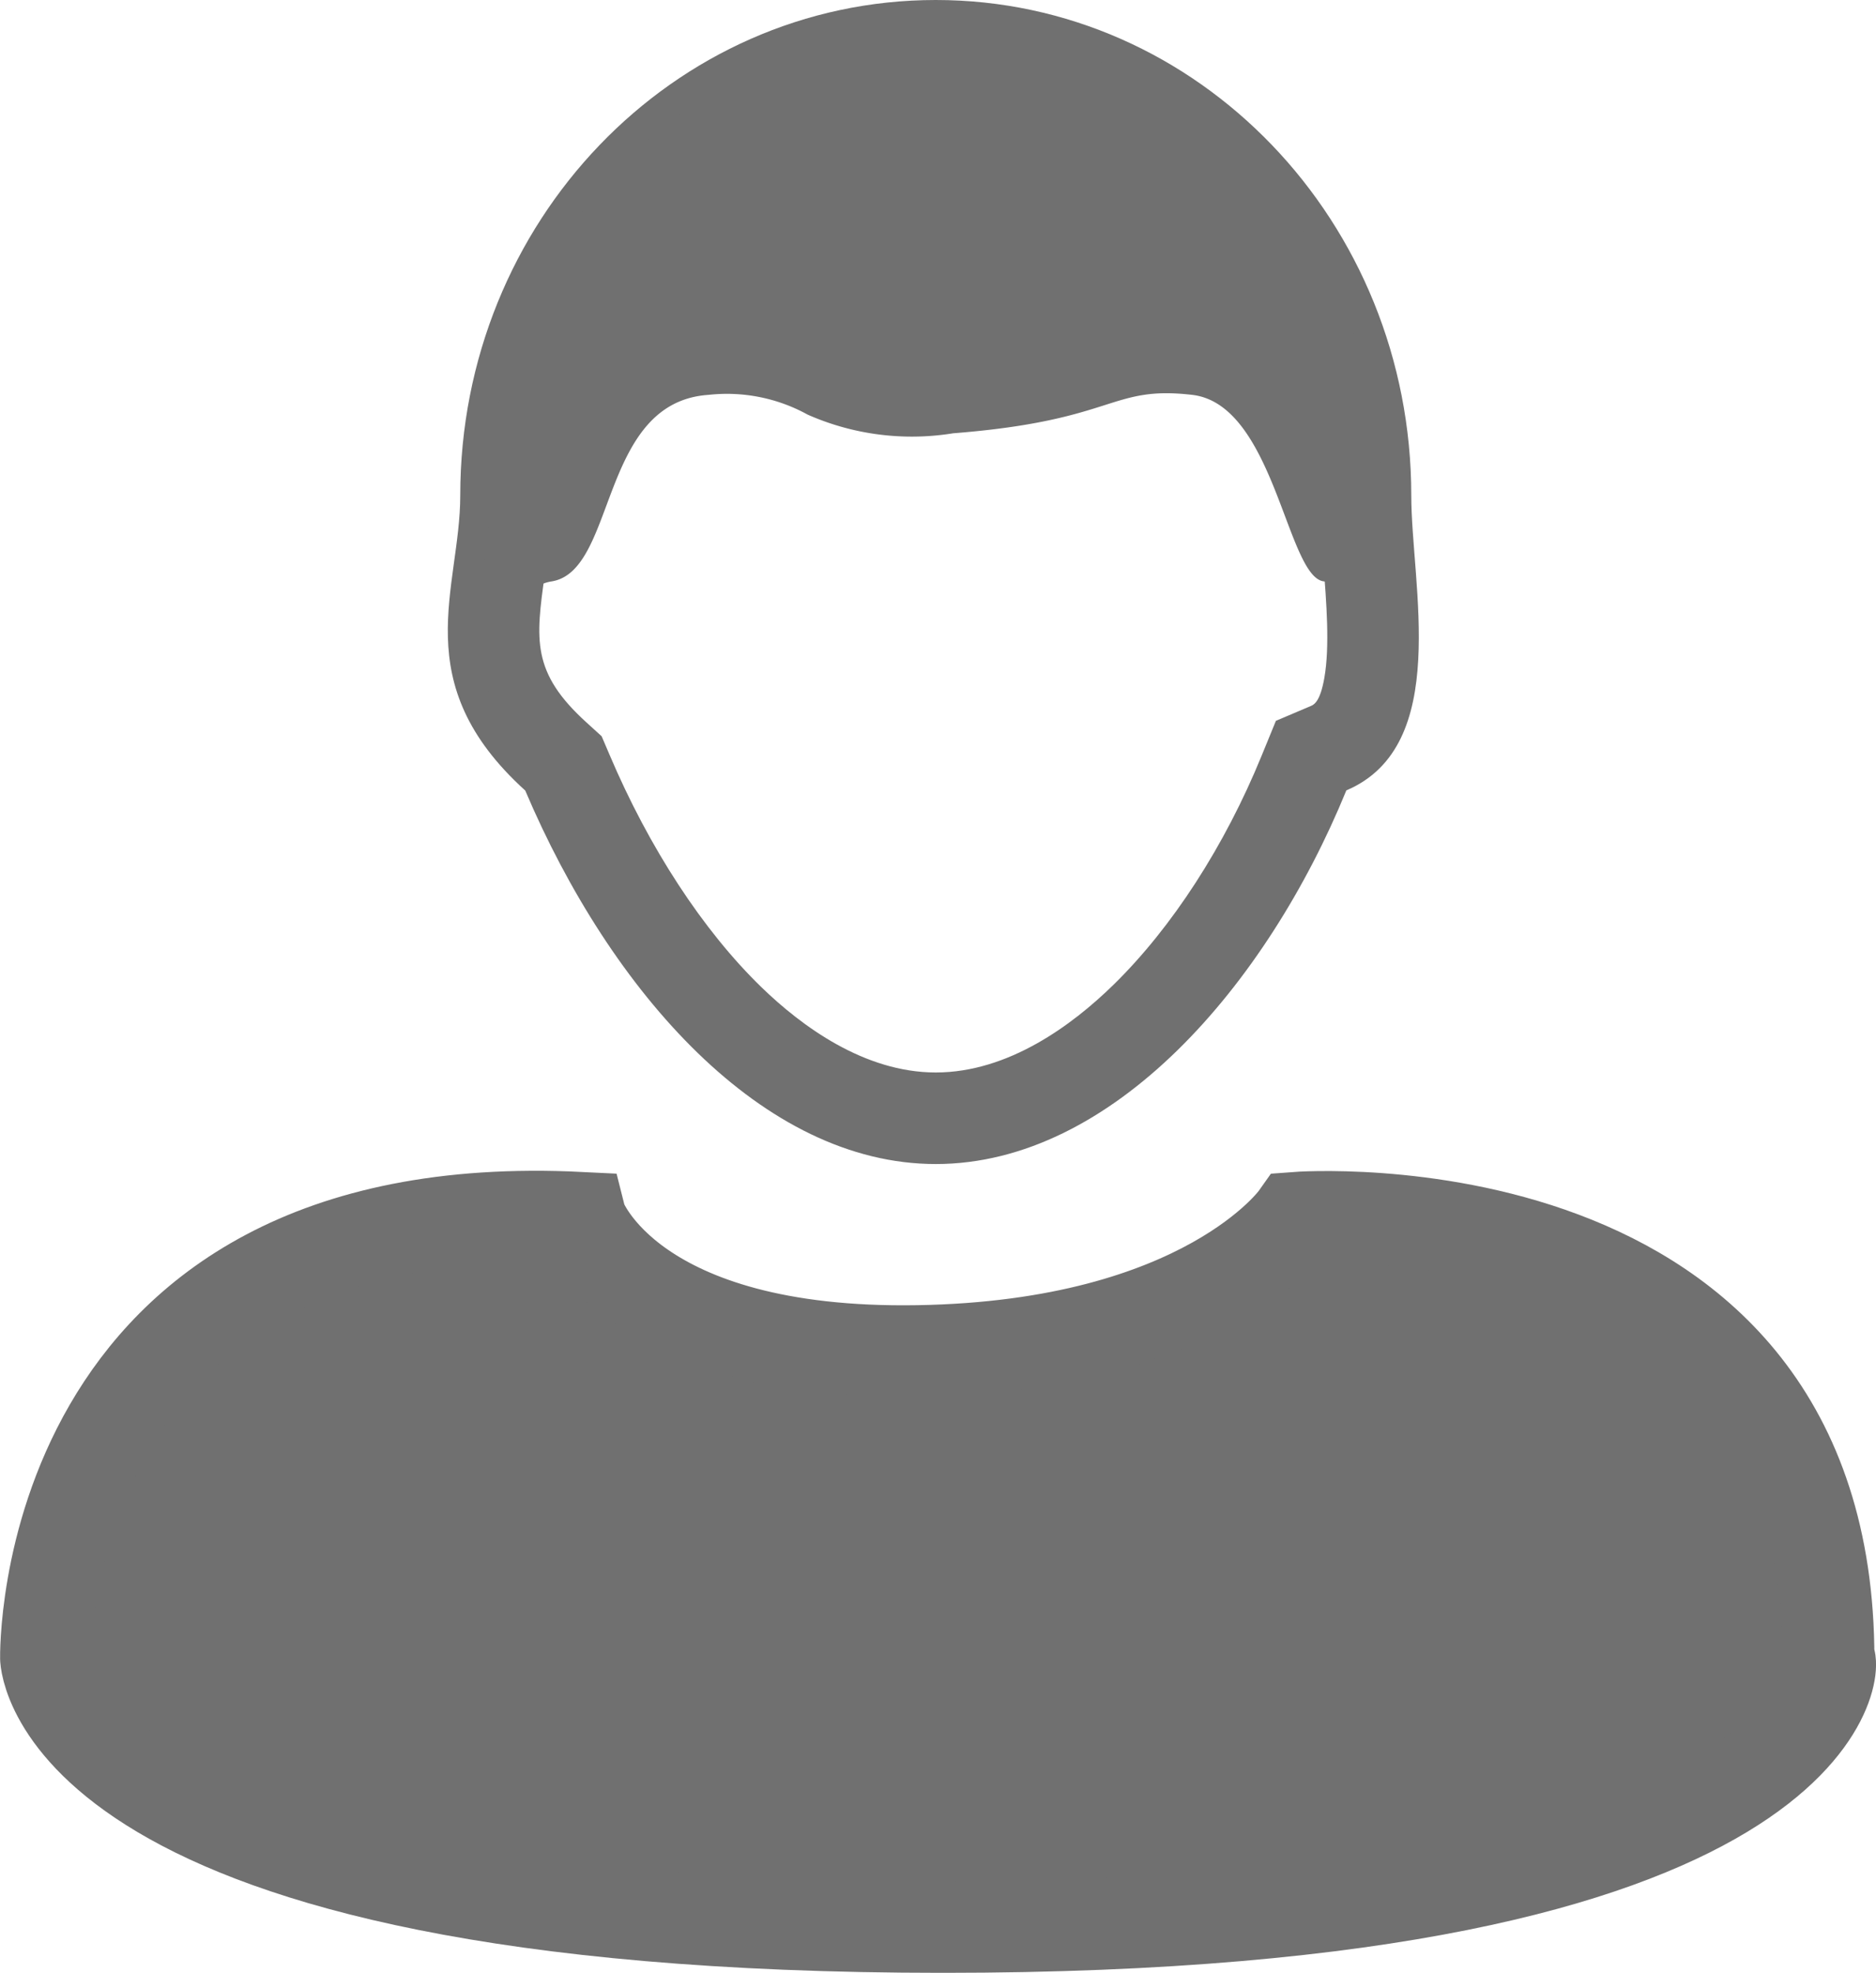
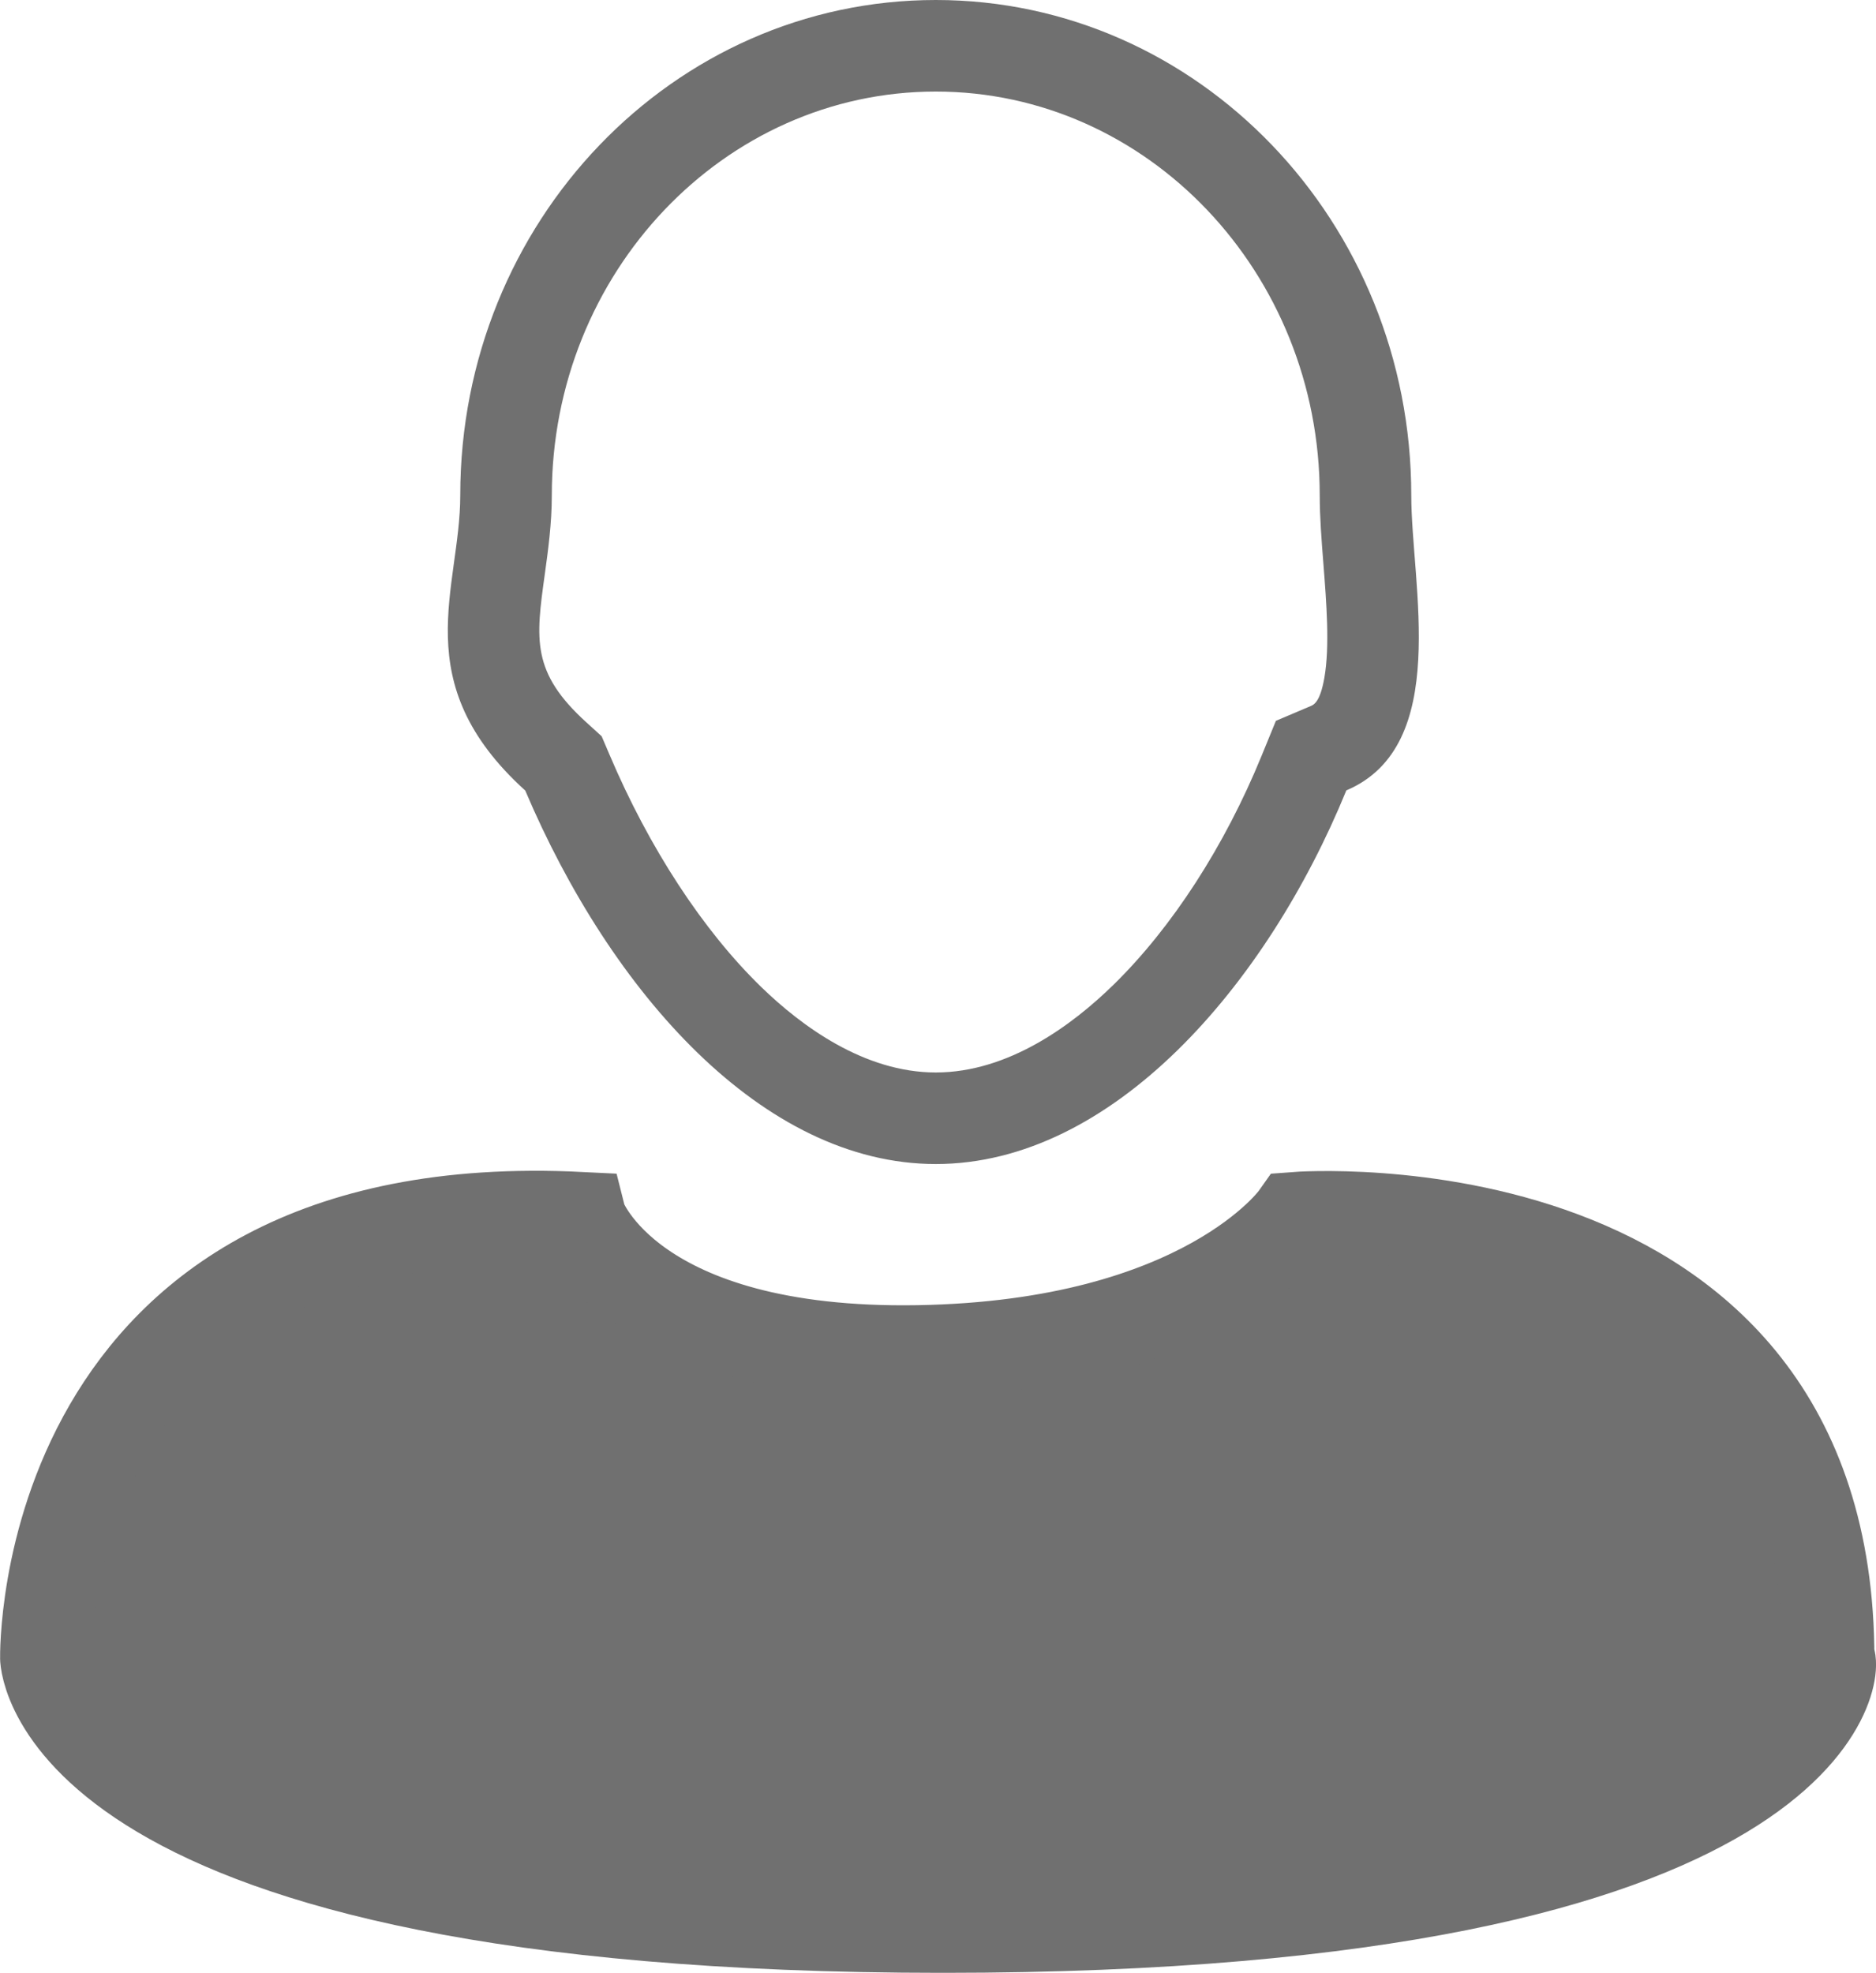
<svg xmlns="http://www.w3.org/2000/svg" width="51.231" height="53.869" viewBox="0 0 51.231 53.869">
  <defs>
    <style>.a,.c,.e{fill:#707070;}.a{stroke:#707070;stroke-width:2.5px;}.b{fill:none;}.d,.e{stroke:none;}</style>
  </defs>
  <g transform="translate(1.252)">
    <path class="a" d="M-5624.914,245.452s-.248-12.766,14.592-12.028c.022.09,1.395,3.772,9.229,3.639s10.314-3.639,10.314-3.639,14.549-1.122,14.549,12.028c.27.021.117,7.342-24.186,7.342S-5624.914,245.452-5624.914,245.452Z" transform="translate(5624.915 -200.174)" />
    <g class="b" transform="translate(11.605 0)">
-       <path class="d" d="M12.7,0A13.265,13.265,0,0,1,25.683,13.527c0,2.443,1.1,6.837-1.774,8.055-2.174,5.317-6.386,10.2-11.212,10.2-4.733,0-8.875-4.7-11.21-10.2-3.268-2.96-1.776-5.52-1.776-8.06A13.265,13.265,0,0,1,12.7,0Z" />
      <path class="e" d="M 12.698 2.5 C 6.916 2.5 2.212 7.447 2.212 13.527 C 2.212 14.299 2.11 15.032 2.021 15.678 C 1.773 17.464 1.649 18.361 3.166 19.734 L 3.573 20.104 L 3.789 20.61 C 4.87 23.156 6.342 25.409 7.934 26.954 C 9.03 28.018 10.746 29.285 12.698 29.285 C 14.685 29.285 16.434 27.983 17.55 26.891 C 19.15 25.326 20.587 23.105 21.596 20.636 L 21.986 19.683 L 22.933 19.281 C 23.024 19.242 23.194 19.17 23.31 18.506 C 23.46 17.646 23.366 16.455 23.284 15.404 C 23.232 14.743 23.183 14.119 23.183 13.527 C 23.183 7.447 18.48 2.5 12.698 2.5 M 12.698 3.814697265625e-06 C 19.869 3.814697265625e-06 25.683 6.056 25.683 13.527 C 25.683 15.97 26.781 20.364 23.91 21.582 C 21.736 26.899 17.524 31.785 12.698 31.785 C 7.964 31.785 3.822 27.086 1.487 21.587 C -1.78 18.628 -0.288 16.067 -0.288 13.527 C -0.288 6.056 5.526 3.814697265625e-06 12.698 3.814697265625e-06 Z" />
    </g>
-     <path class="c" d="M.988,19.26C-.255,17.673-.058,16.247.166,14.635a13.968,13.968,0,0,0,.175-1.92,13.142,13.142,0,0,1,.96-4.96A12.722,12.722,0,0,1,3.918,3.713,12.133,12.133,0,0,1,7.788.994a11.739,11.739,0,0,1,9.456,0,12.128,12.128,0,0,1,3.869,2.719,12.7,12.7,0,0,1,2.616,4.043,13.118,13.118,0,0,1,.961,4.96c0,.527.047,1.118.1,1.745.047.6.1,1.243.108,1.872a2.77,2.77,0,0,0-1.776-1.269c-1.022-.09-1.347-4.833-3.606-5.094s-2.064.7-6.525,1.049a7.046,7.046,0,0,1-3.975-.509,4.566,4.566,0,0,0-2.706-.54c-3,.2-2.5,4.811-4.287,5.094s-.837,4.226-.837,4.226Z" transform="translate(11.788 0.812)" />
  </g>
</svg>